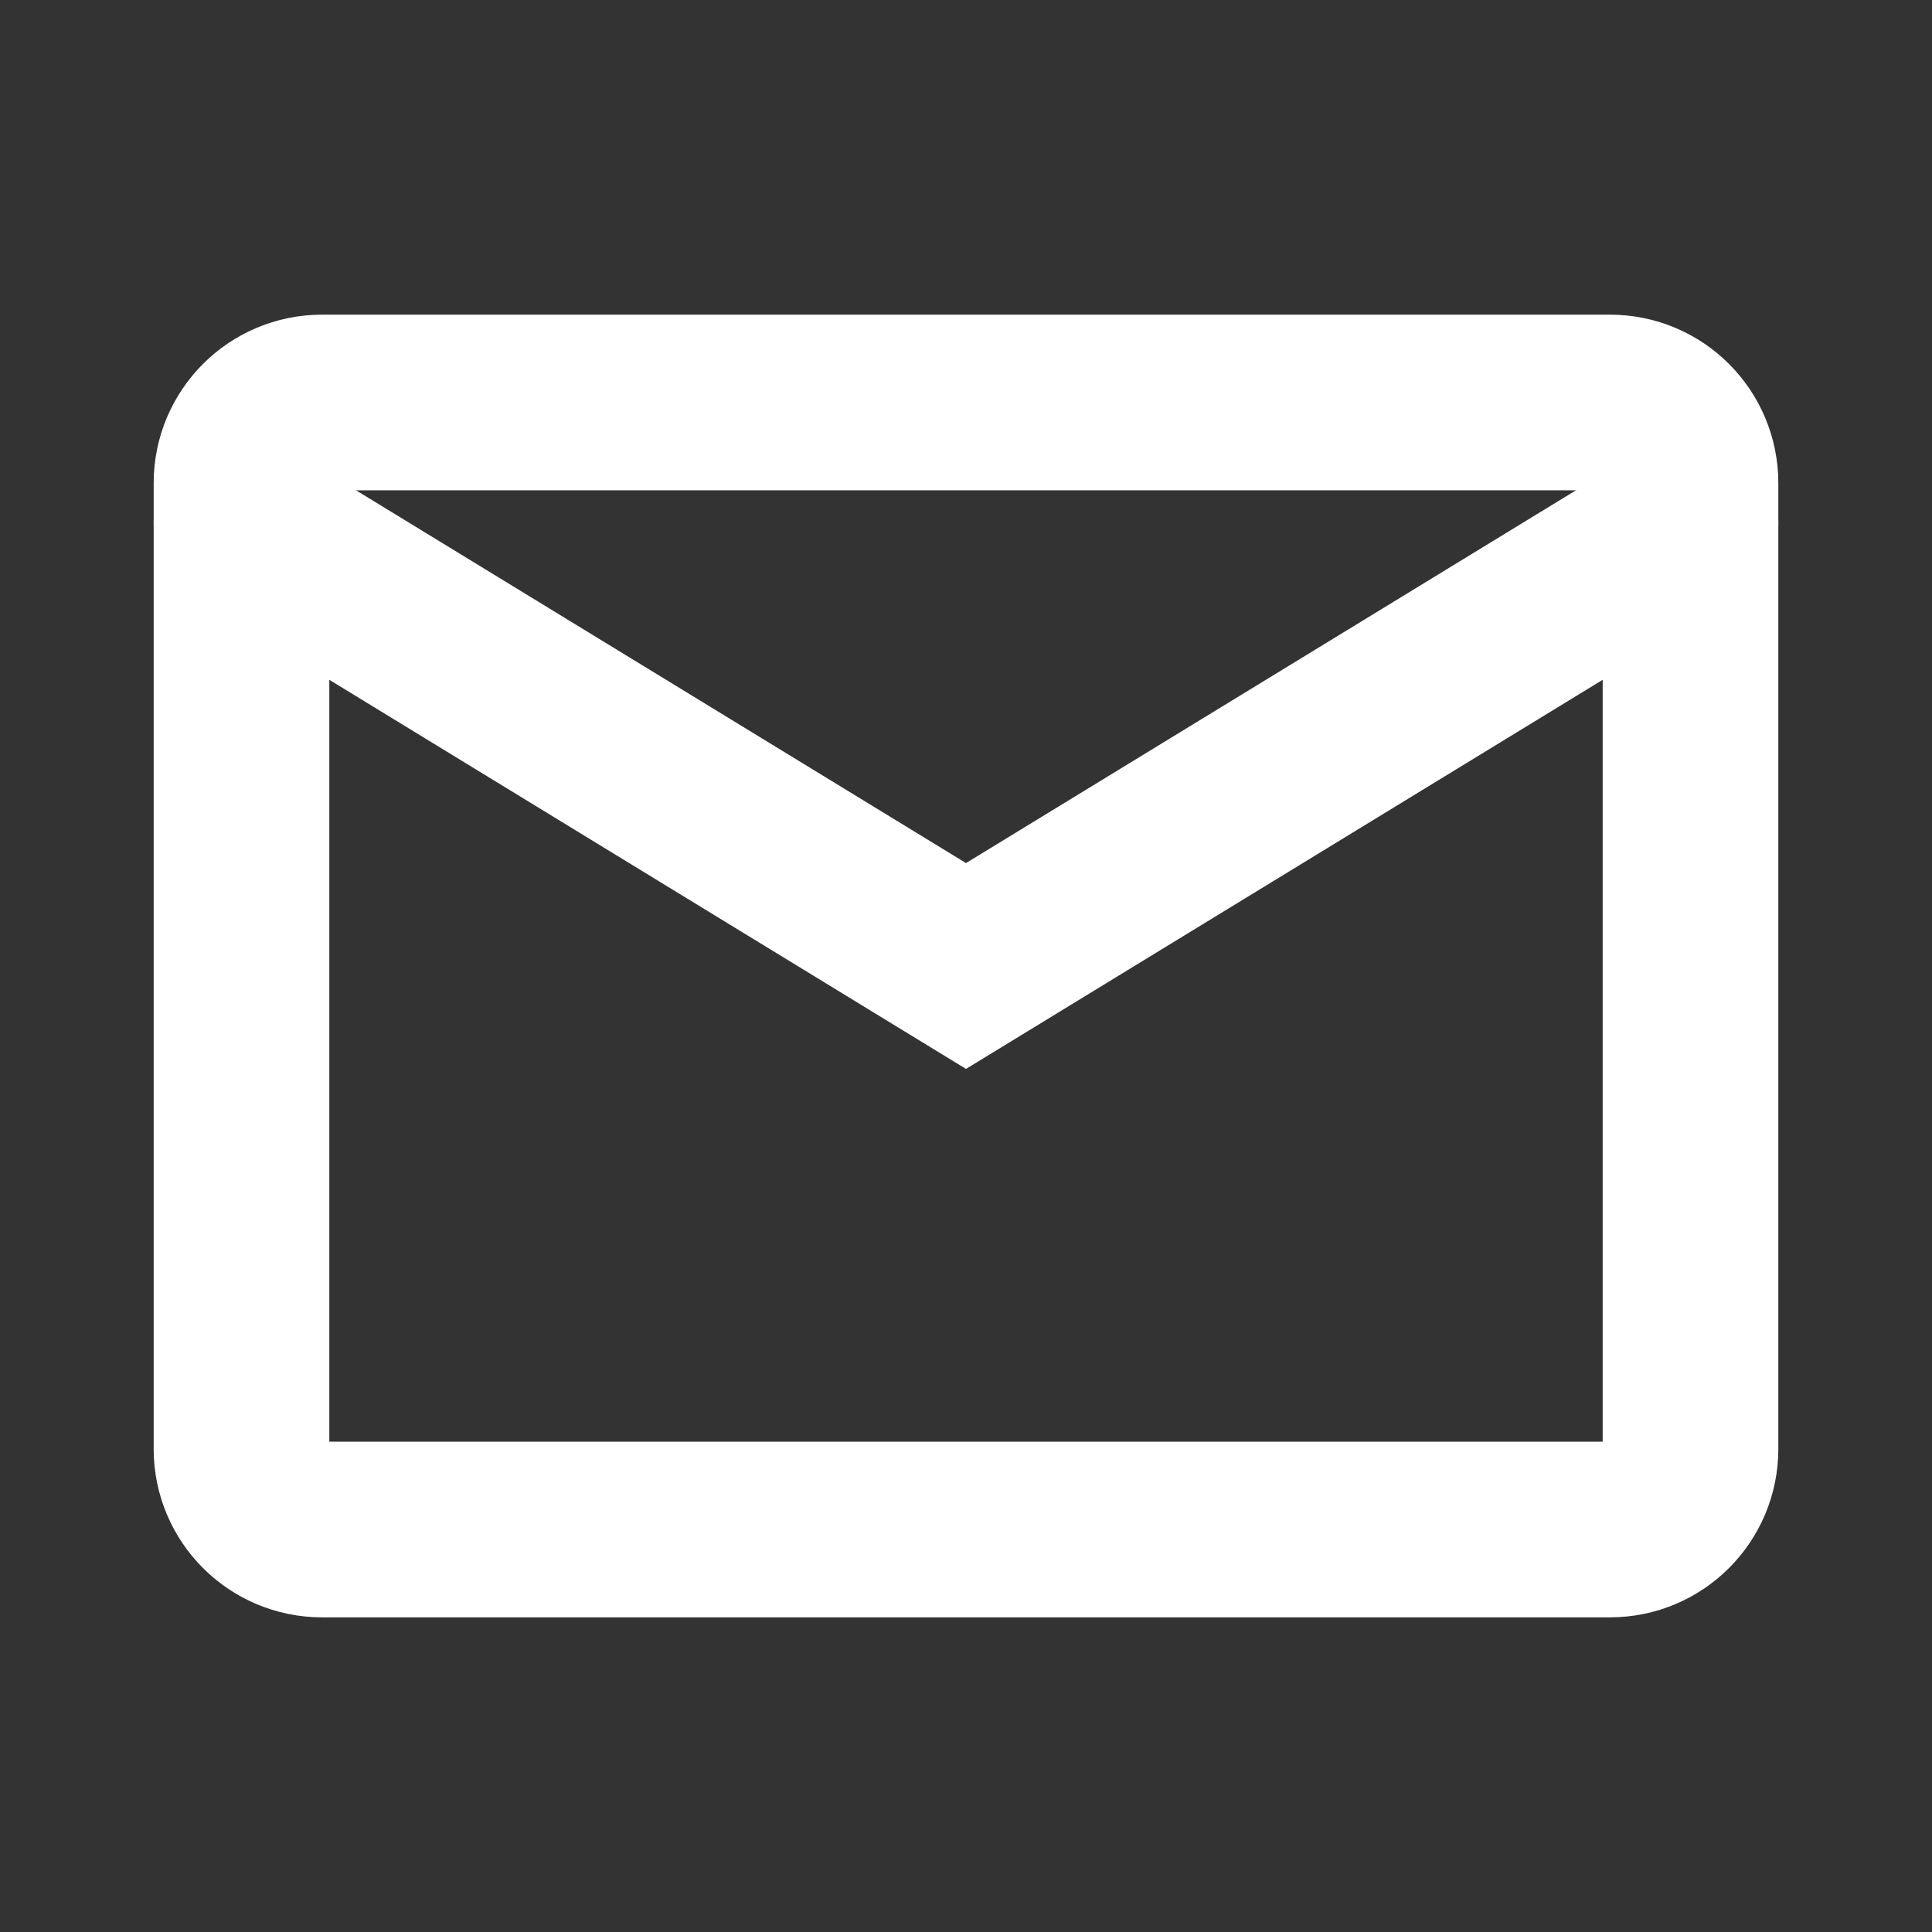
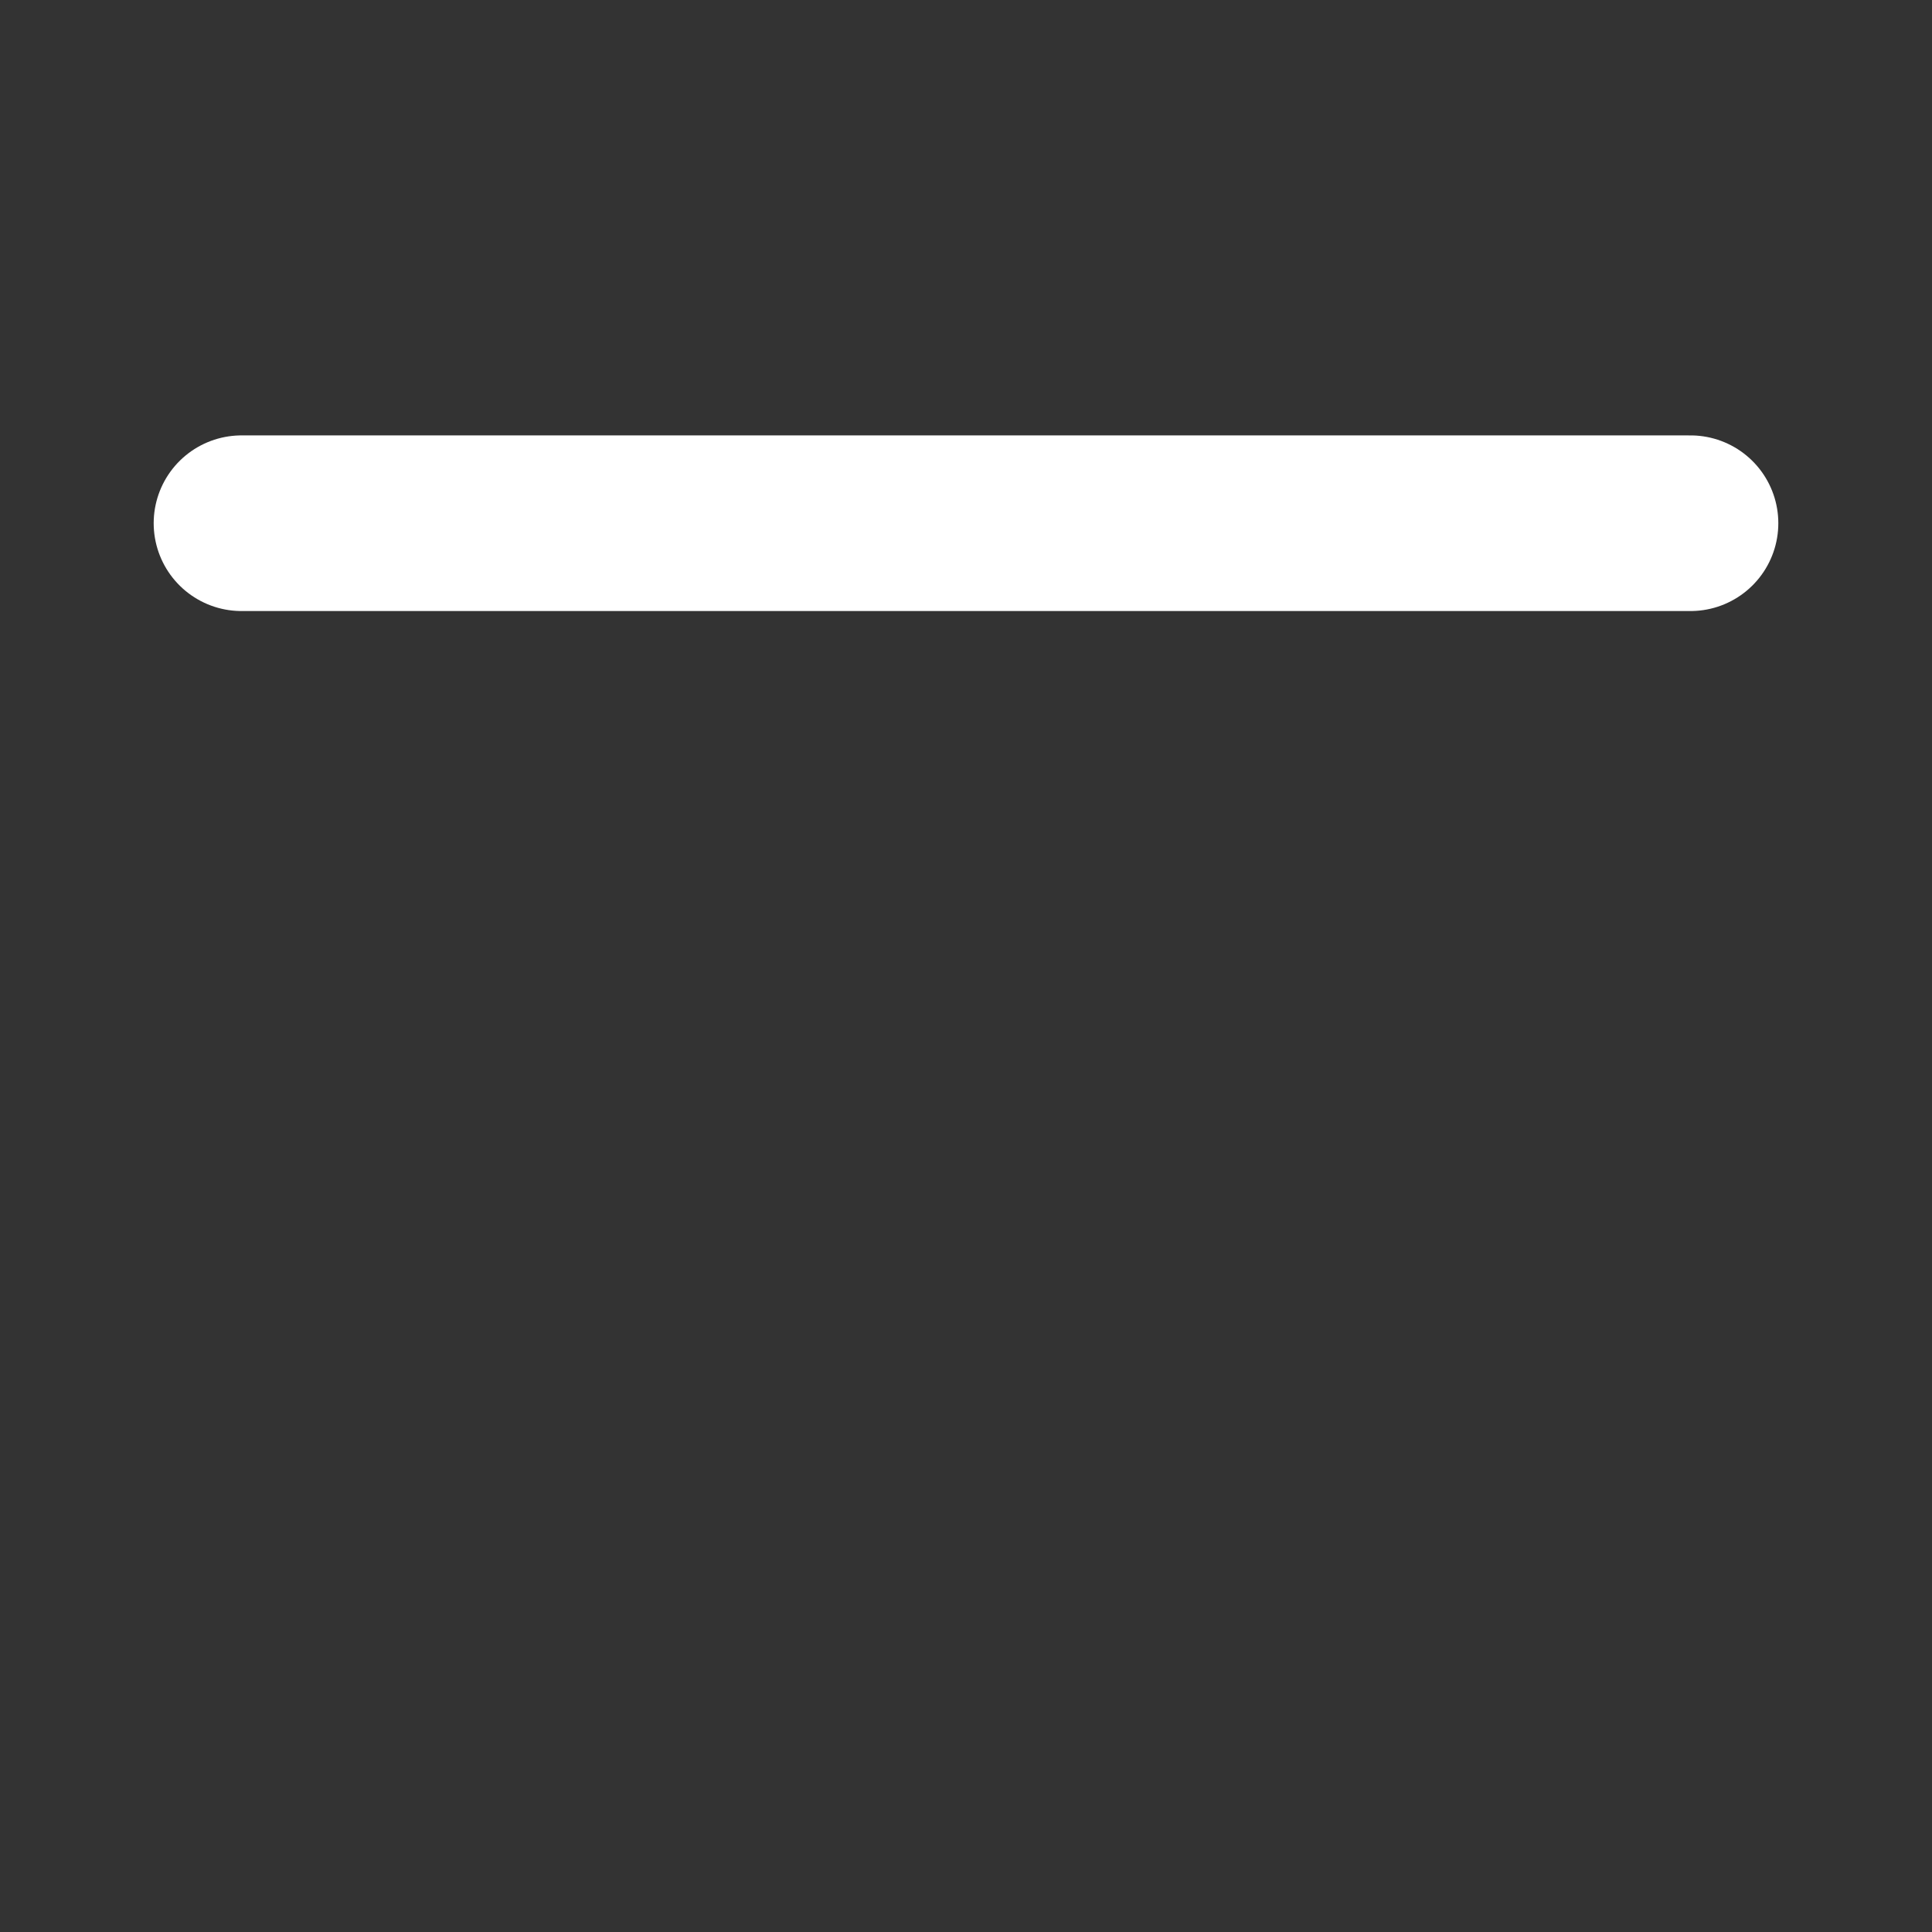
<svg xmlns="http://www.w3.org/2000/svg" width="22" height="22" viewBox="0 0 22 22" fill="none">
  <rect x="0" y="0" width="22" height="22" fill="#333333" stroke="none" />
-   <path d="M18.333 4.583H3.667C3.16 4.583 2.75 4.994 2.75 5.5V16.5C2.75 17.006 3.16 17.417 3.667 17.417H18.333C18.84 17.417 19.25 17.006 19.25 16.5V5.5C19.25 4.994 18.84 4.583 18.333 4.583Z" stroke="#fff" stroke-width="2" stroke-linecap="round" />
-   <path d="M2.75 5.958L11 11L19.25 5.958" stroke="#fff" stroke-width="2" stroke-linecap="round" />
+   <path d="M2.75 5.958L19.25 5.958" stroke="#fff" stroke-width="2" stroke-linecap="round" />
</svg>